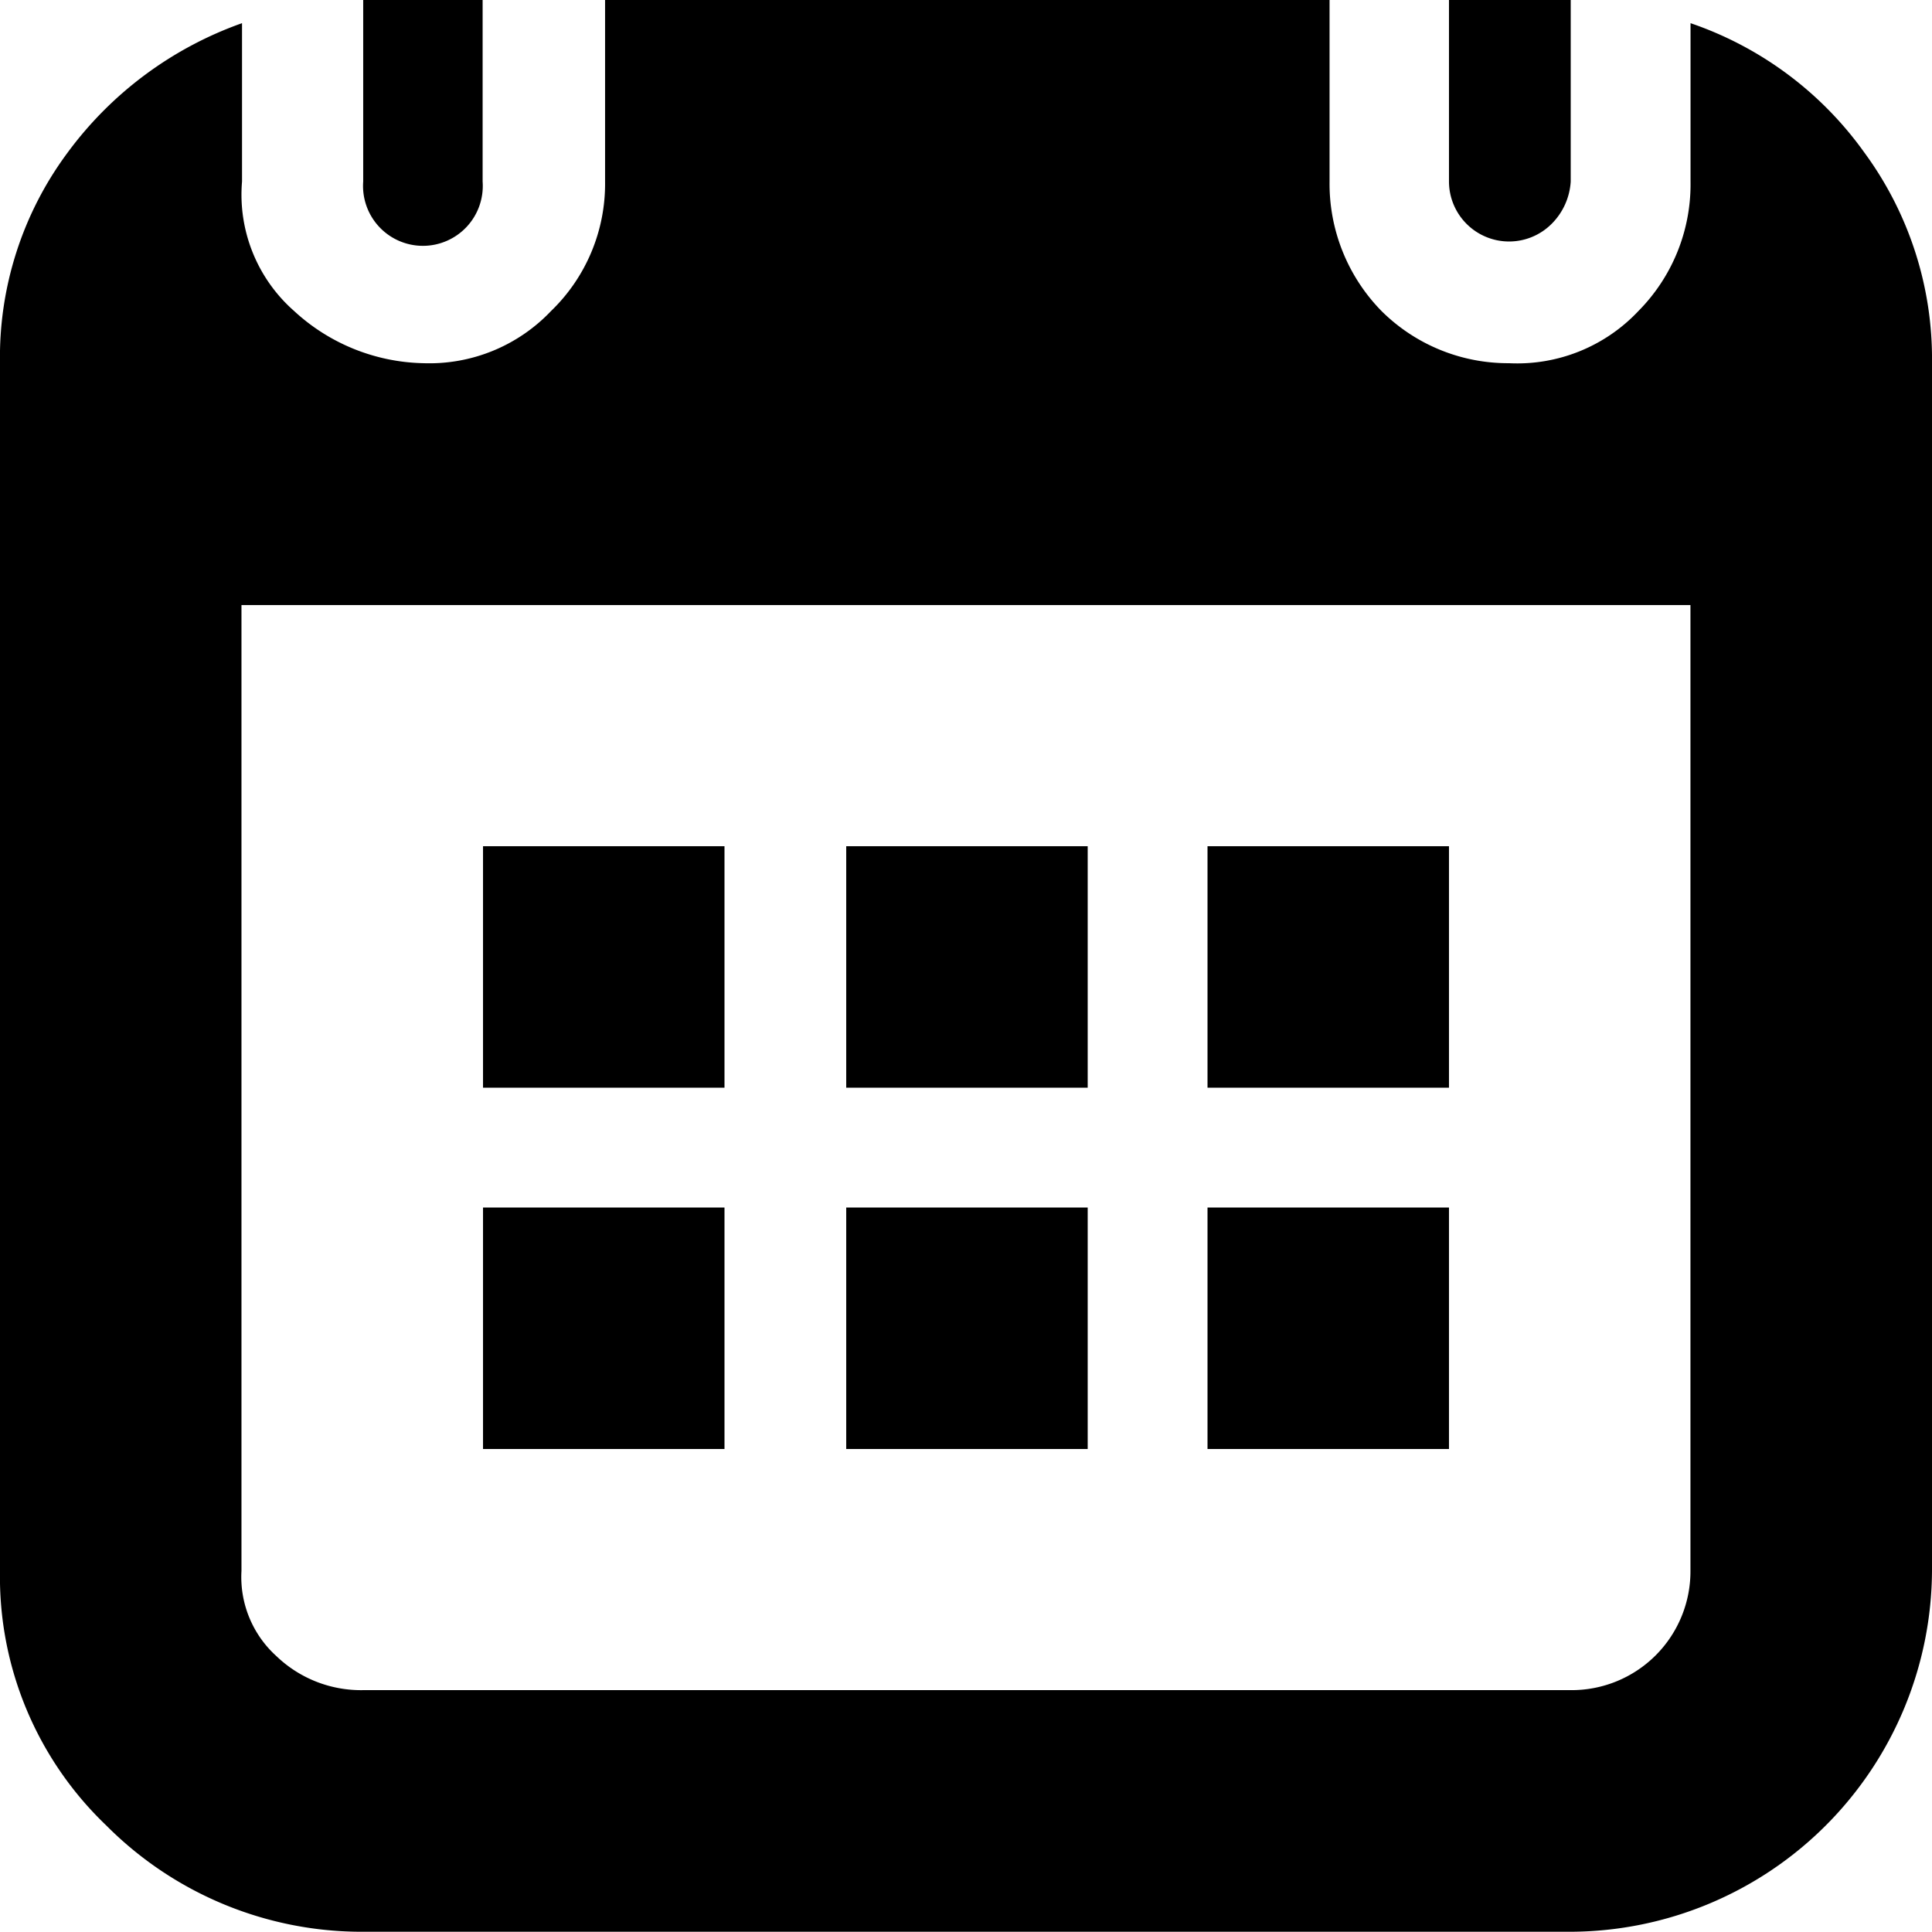
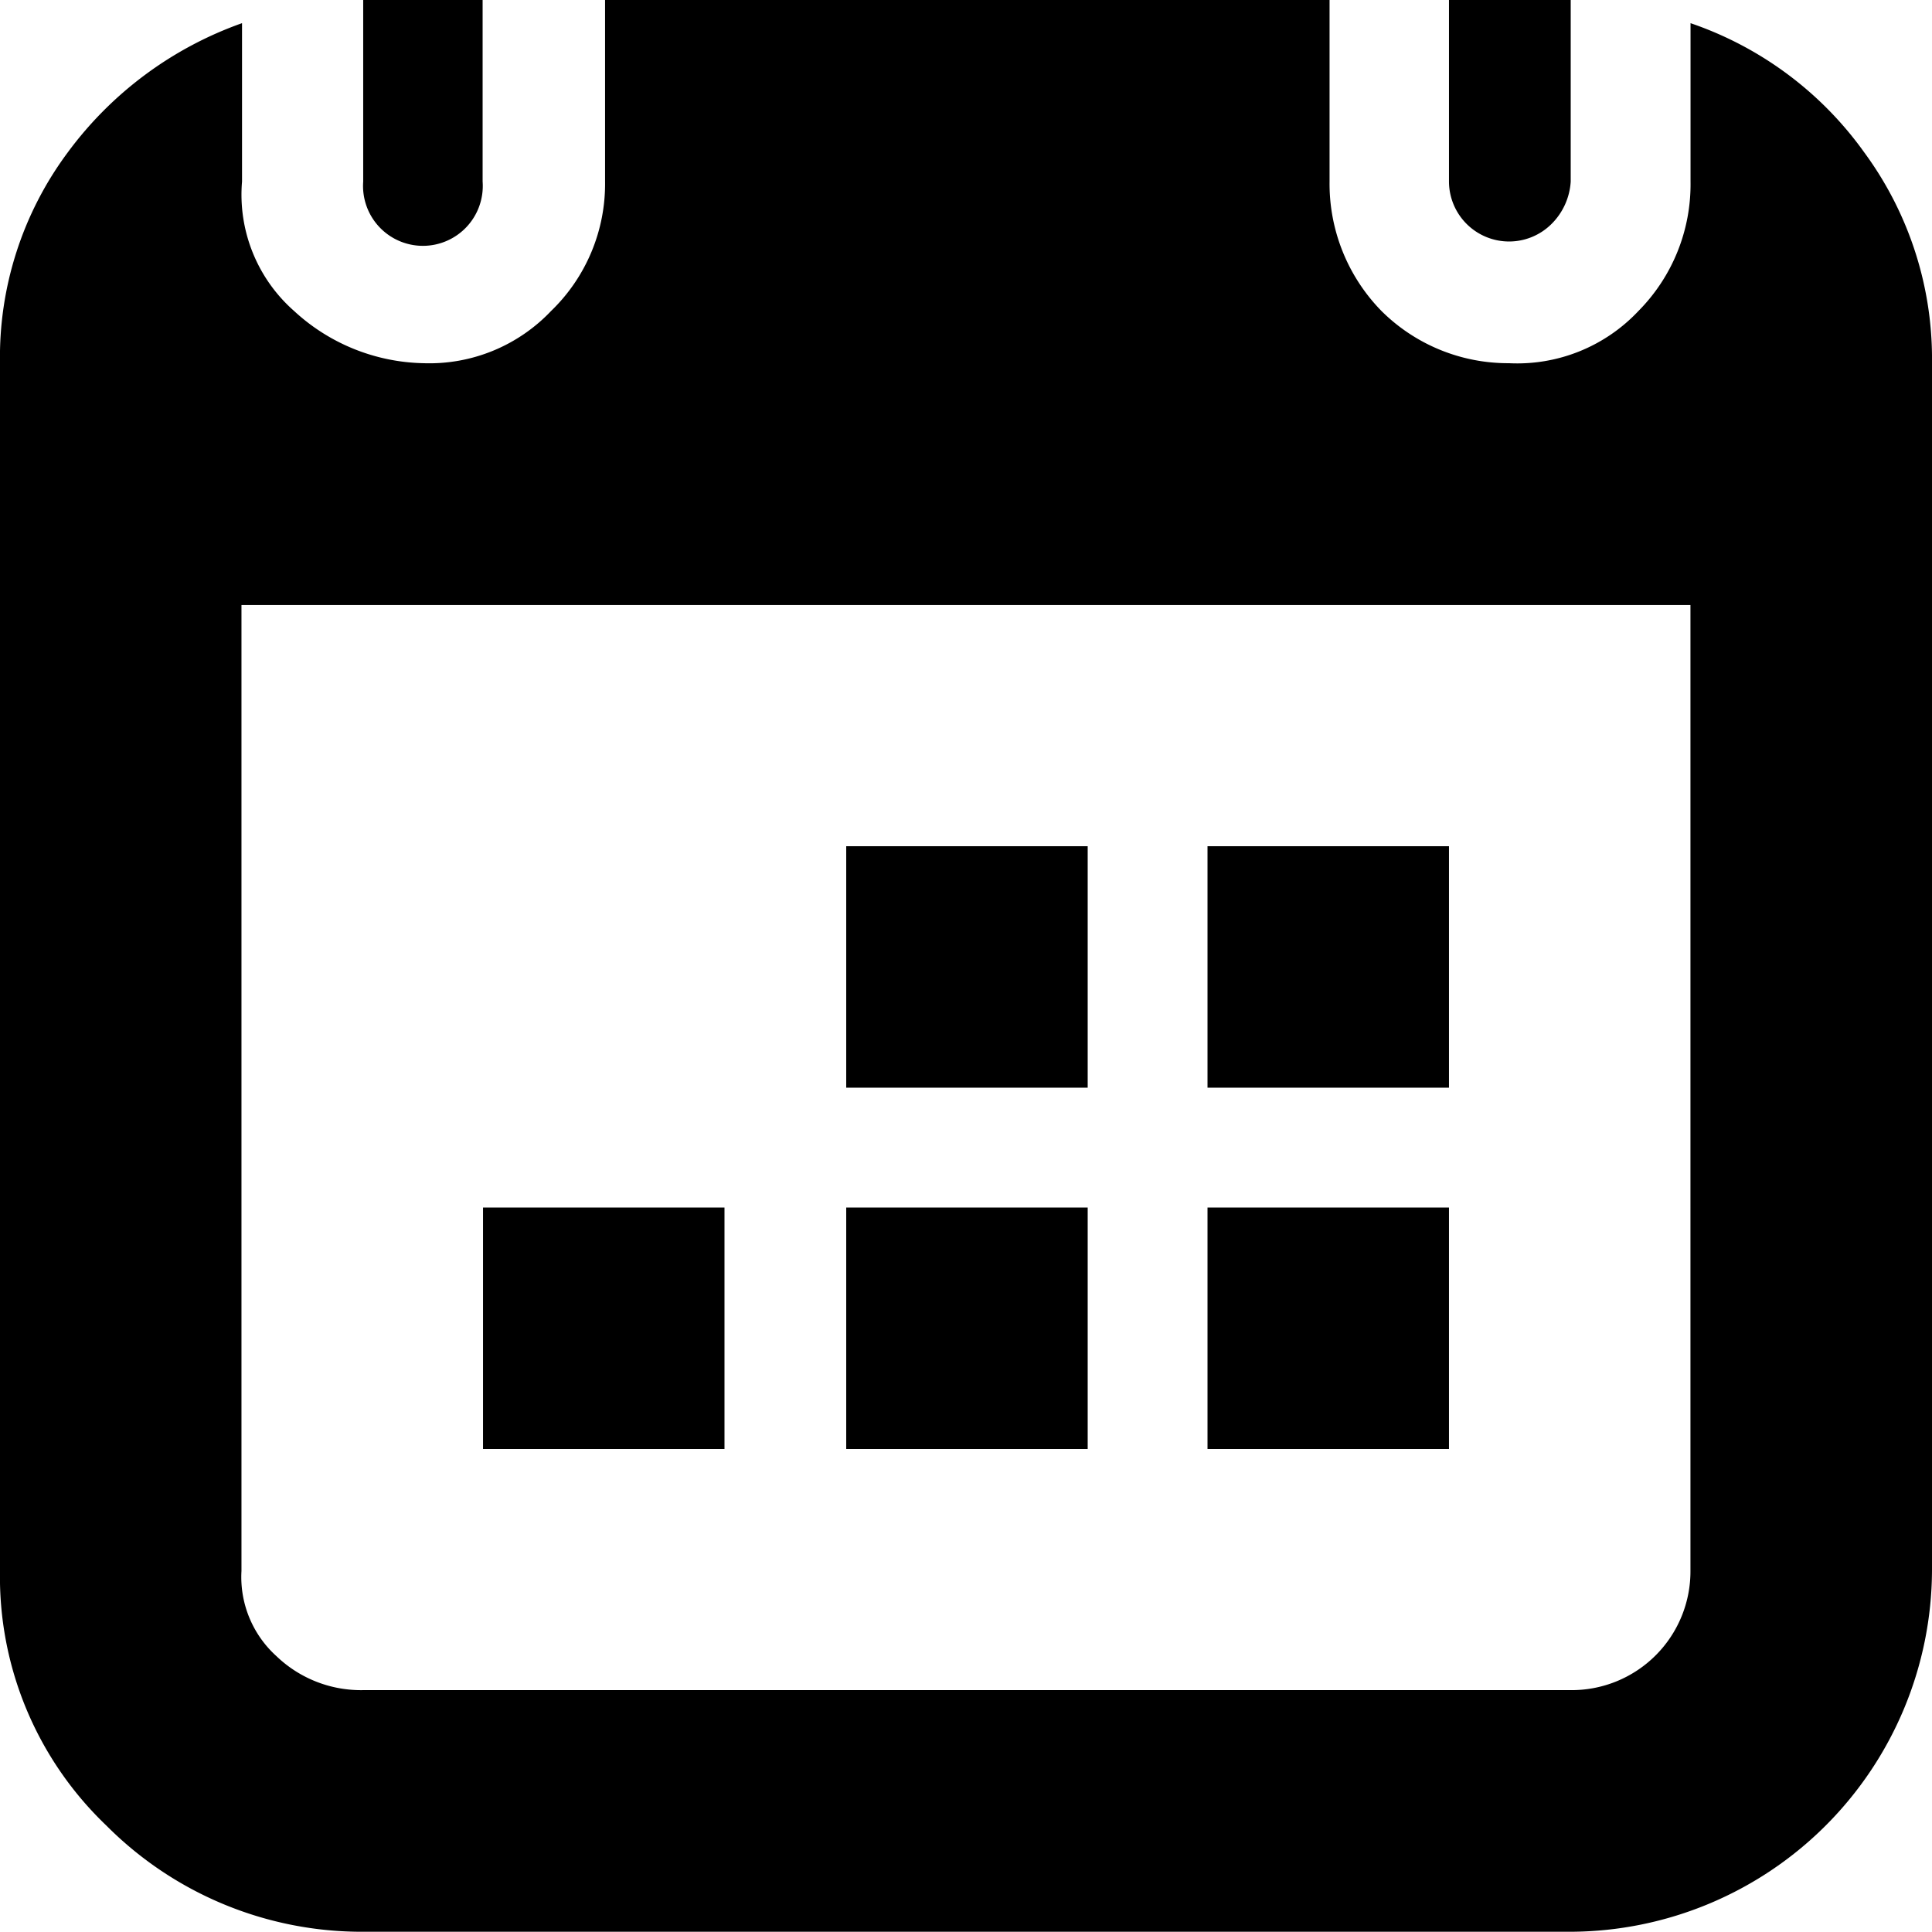
<svg xmlns="http://www.w3.org/2000/svg" width="24.267" height="24.267" viewBox="0 0 24.267 24.267">
-   <path id="calendar-svgrepo-com_7_" data-name="calendar-svgrepo-com (7)" d="M0,19.729a4.317,4.317,0,0,0,1.335,3.2,4.526,4.526,0,0,0,3.228,1.335H19.729a4.557,4.557,0,0,0,4.538-4.538V4.562a4.376,4.376,0,0,0-.849-2.645A4.446,4.446,0,0,0,21.234.291v1.99a2.26,2.26,0,0,1-.655,1.626,2.09,2.09,0,0,1-1.626.655,2.255,2.255,0,0,1-1.6-.655A2.284,2.284,0,0,1,16.7,2.281V0H7.6V2.281a2.218,2.218,0,0,1-.679,1.626,2.107,2.107,0,0,1-1.6.655,2.465,2.465,0,0,1-1.626-.655,1.946,1.946,0,0,1-.655-1.626V.291A4.648,4.648,0,0,0,.849,1.917,4.309,4.309,0,0,0,0,4.562V19.729Zm3.033,0V7.6h18.2V19.729a1.492,1.492,0,0,1-1.5,1.5H4.562A1.534,1.534,0,0,1,3.47,20.8a1.338,1.338,0,0,1-.437-1.068ZM4.562,2.281a.752.752,0,1,0,1.5,0V0h-1.5ZM6.067,18.2H9.1V15.167H6.067Zm0-4.538H9.1V10.629H6.067ZM10.629,18.2h3.033V15.167H10.629Zm0-4.538h3.033V10.629H10.629ZM15.167,18.2H18.2V15.167H15.167Zm0-4.538H18.2V10.629H15.167ZM18.2,2.281a.755.755,0,0,0,1.286.534.82.82,0,0,0,.243-.534V0H18.2Z" transform="translate(0 0)" />
+   <path id="calendar-svgrepo-com_7_" data-name="calendar-svgrepo-com (7)" d="M0,19.729a4.317,4.317,0,0,0,1.335,3.2,4.526,4.526,0,0,0,3.228,1.335H19.729a4.557,4.557,0,0,0,4.538-4.538V4.562a4.376,4.376,0,0,0-.849-2.645A4.446,4.446,0,0,0,21.234.291v1.99a2.26,2.26,0,0,1-.655,1.626,2.09,2.09,0,0,1-1.626.655,2.255,2.255,0,0,1-1.6-.655A2.284,2.284,0,0,1,16.7,2.281V0H7.6V2.281a2.218,2.218,0,0,1-.679,1.626,2.107,2.107,0,0,1-1.6.655,2.465,2.465,0,0,1-1.626-.655,1.946,1.946,0,0,1-.655-1.626V.291A4.648,4.648,0,0,0,.849,1.917,4.309,4.309,0,0,0,0,4.562V19.729Zm3.033,0V7.6h18.2V19.729a1.492,1.492,0,0,1-1.5,1.5H4.562A1.534,1.534,0,0,1,3.47,20.8a1.338,1.338,0,0,1-.437-1.068ZM4.562,2.281a.752.752,0,1,0,1.5,0V0h-1.5ZM6.067,18.2H9.1V15.167H6.067Zm0-4.538V10.629H6.067ZM10.629,18.2h3.033V15.167H10.629Zm0-4.538h3.033V10.629H10.629ZM15.167,18.2H18.2V15.167H15.167Zm0-4.538H18.2V10.629H15.167ZM18.2,2.281a.755.755,0,0,0,1.286.534.82.82,0,0,0,.243-.534V0H18.2Z" transform="translate(0 0)" />
</svg>